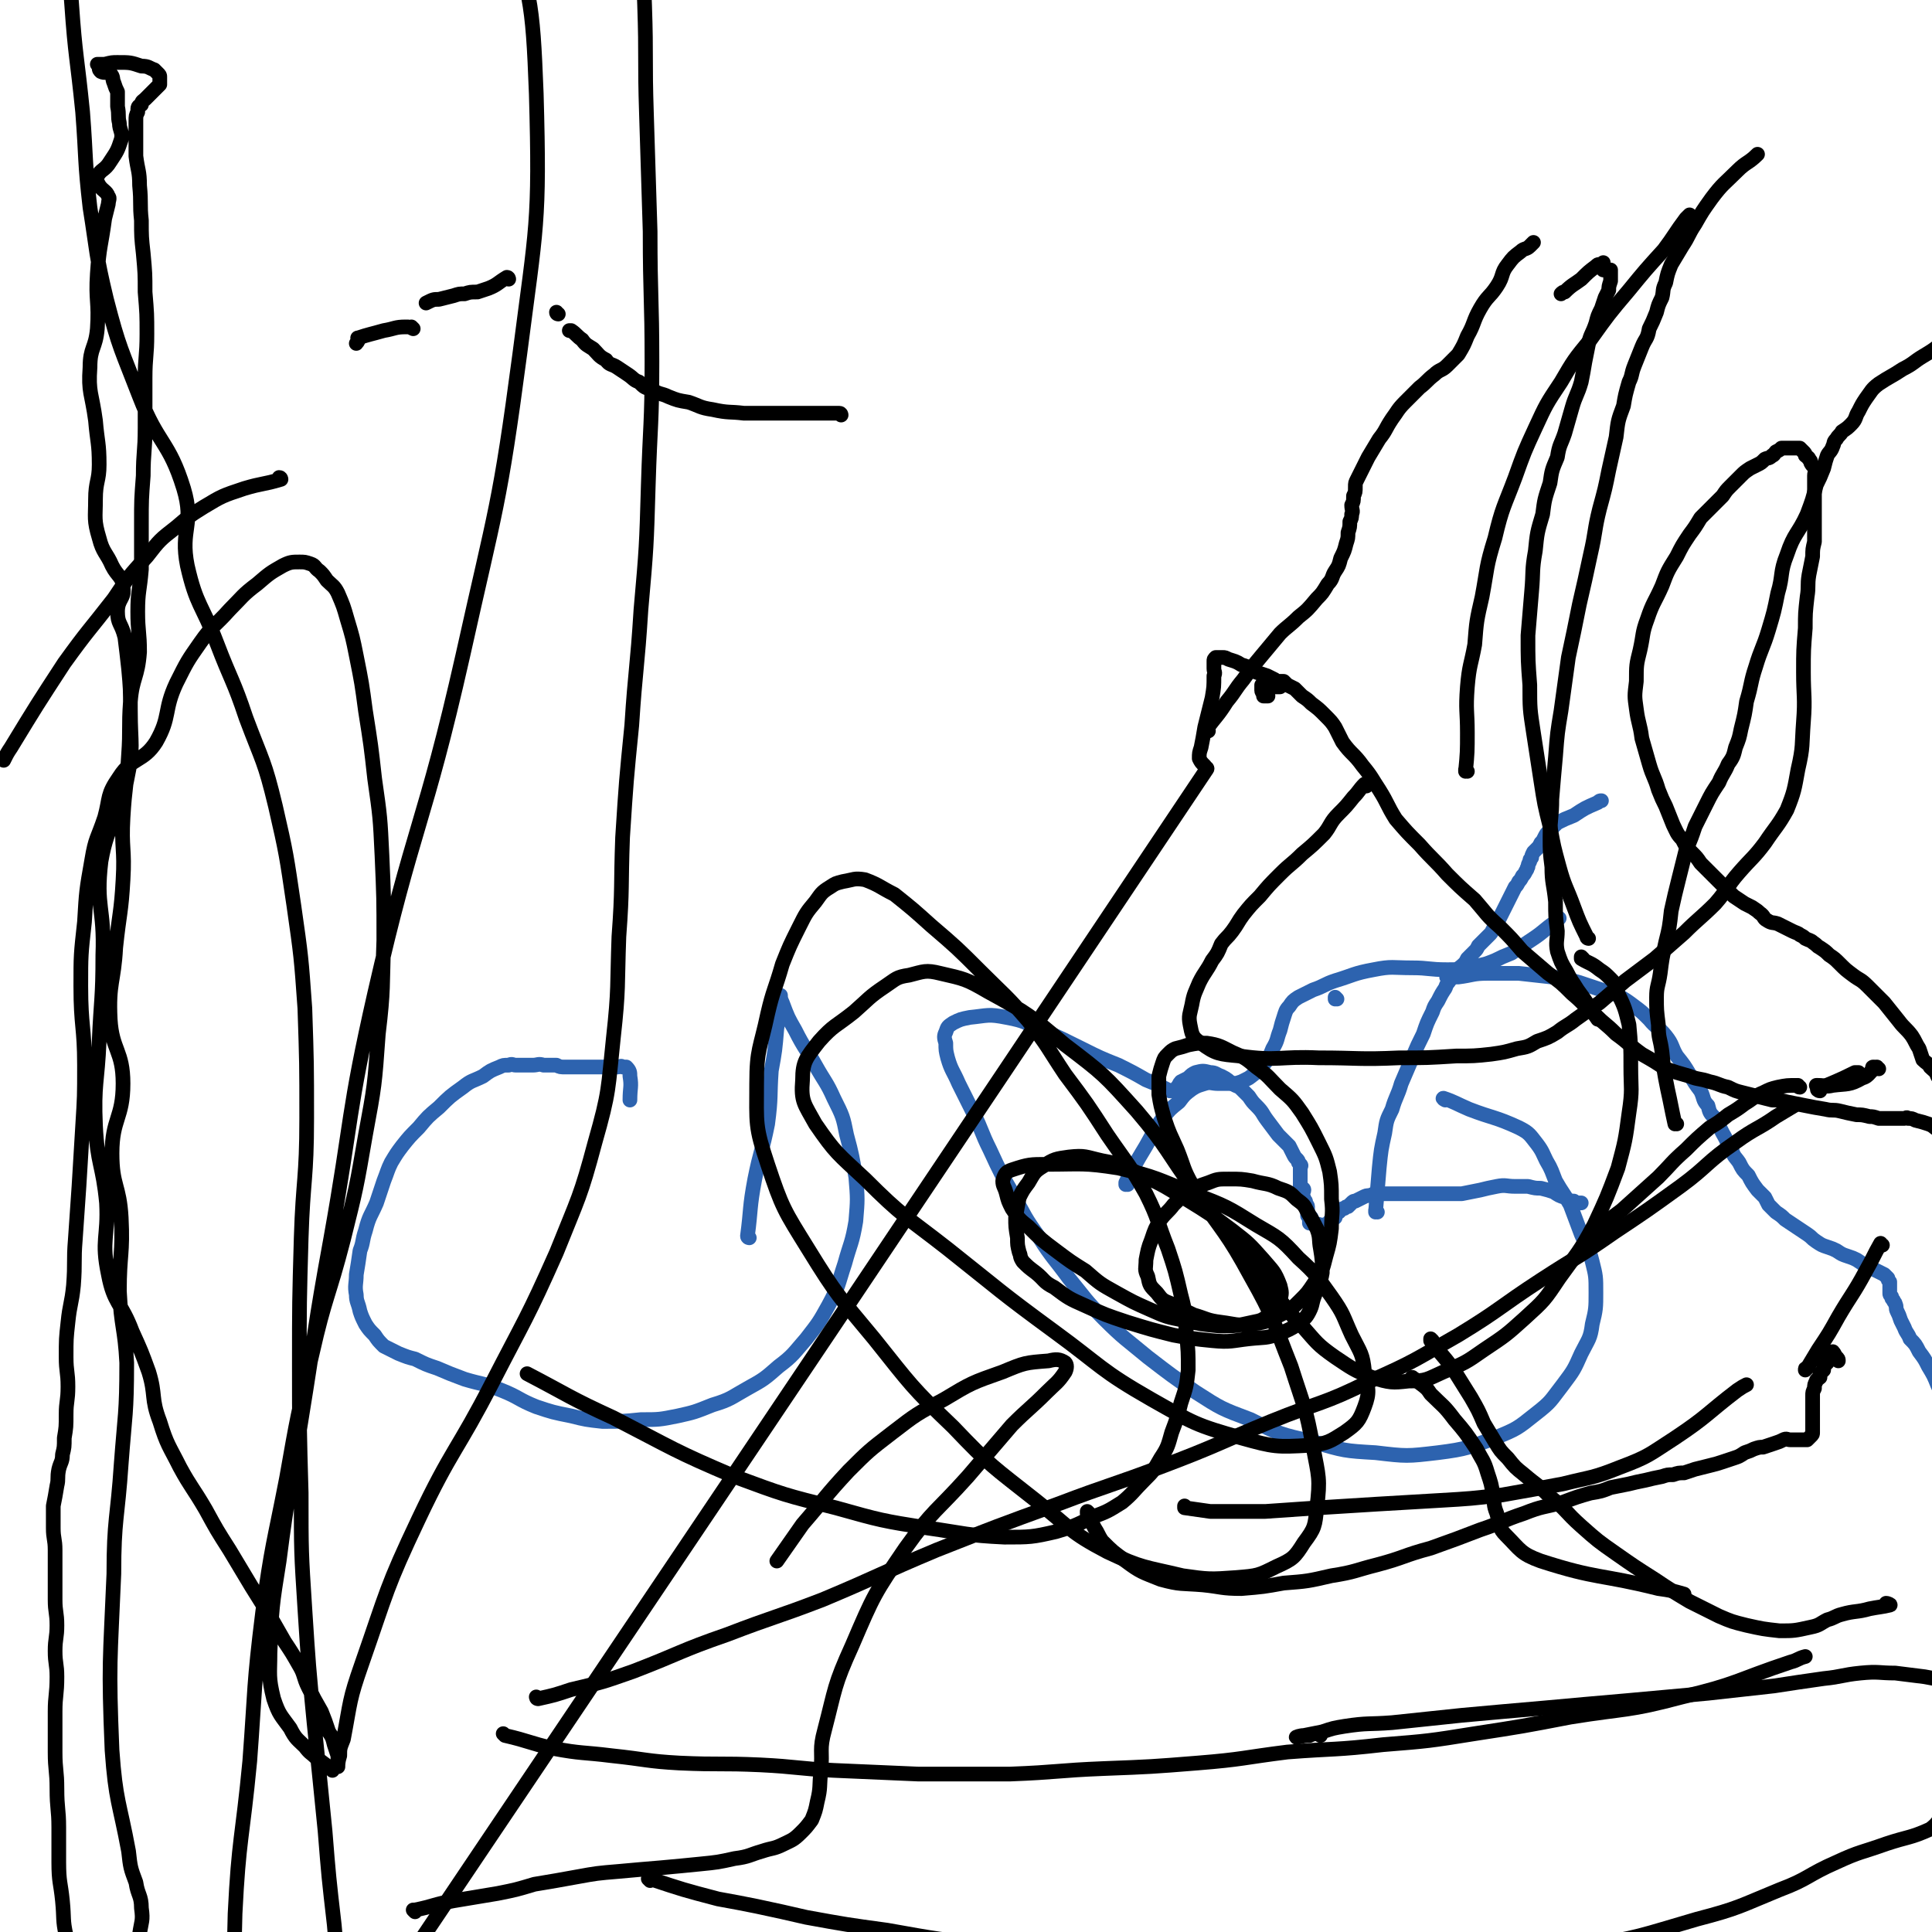
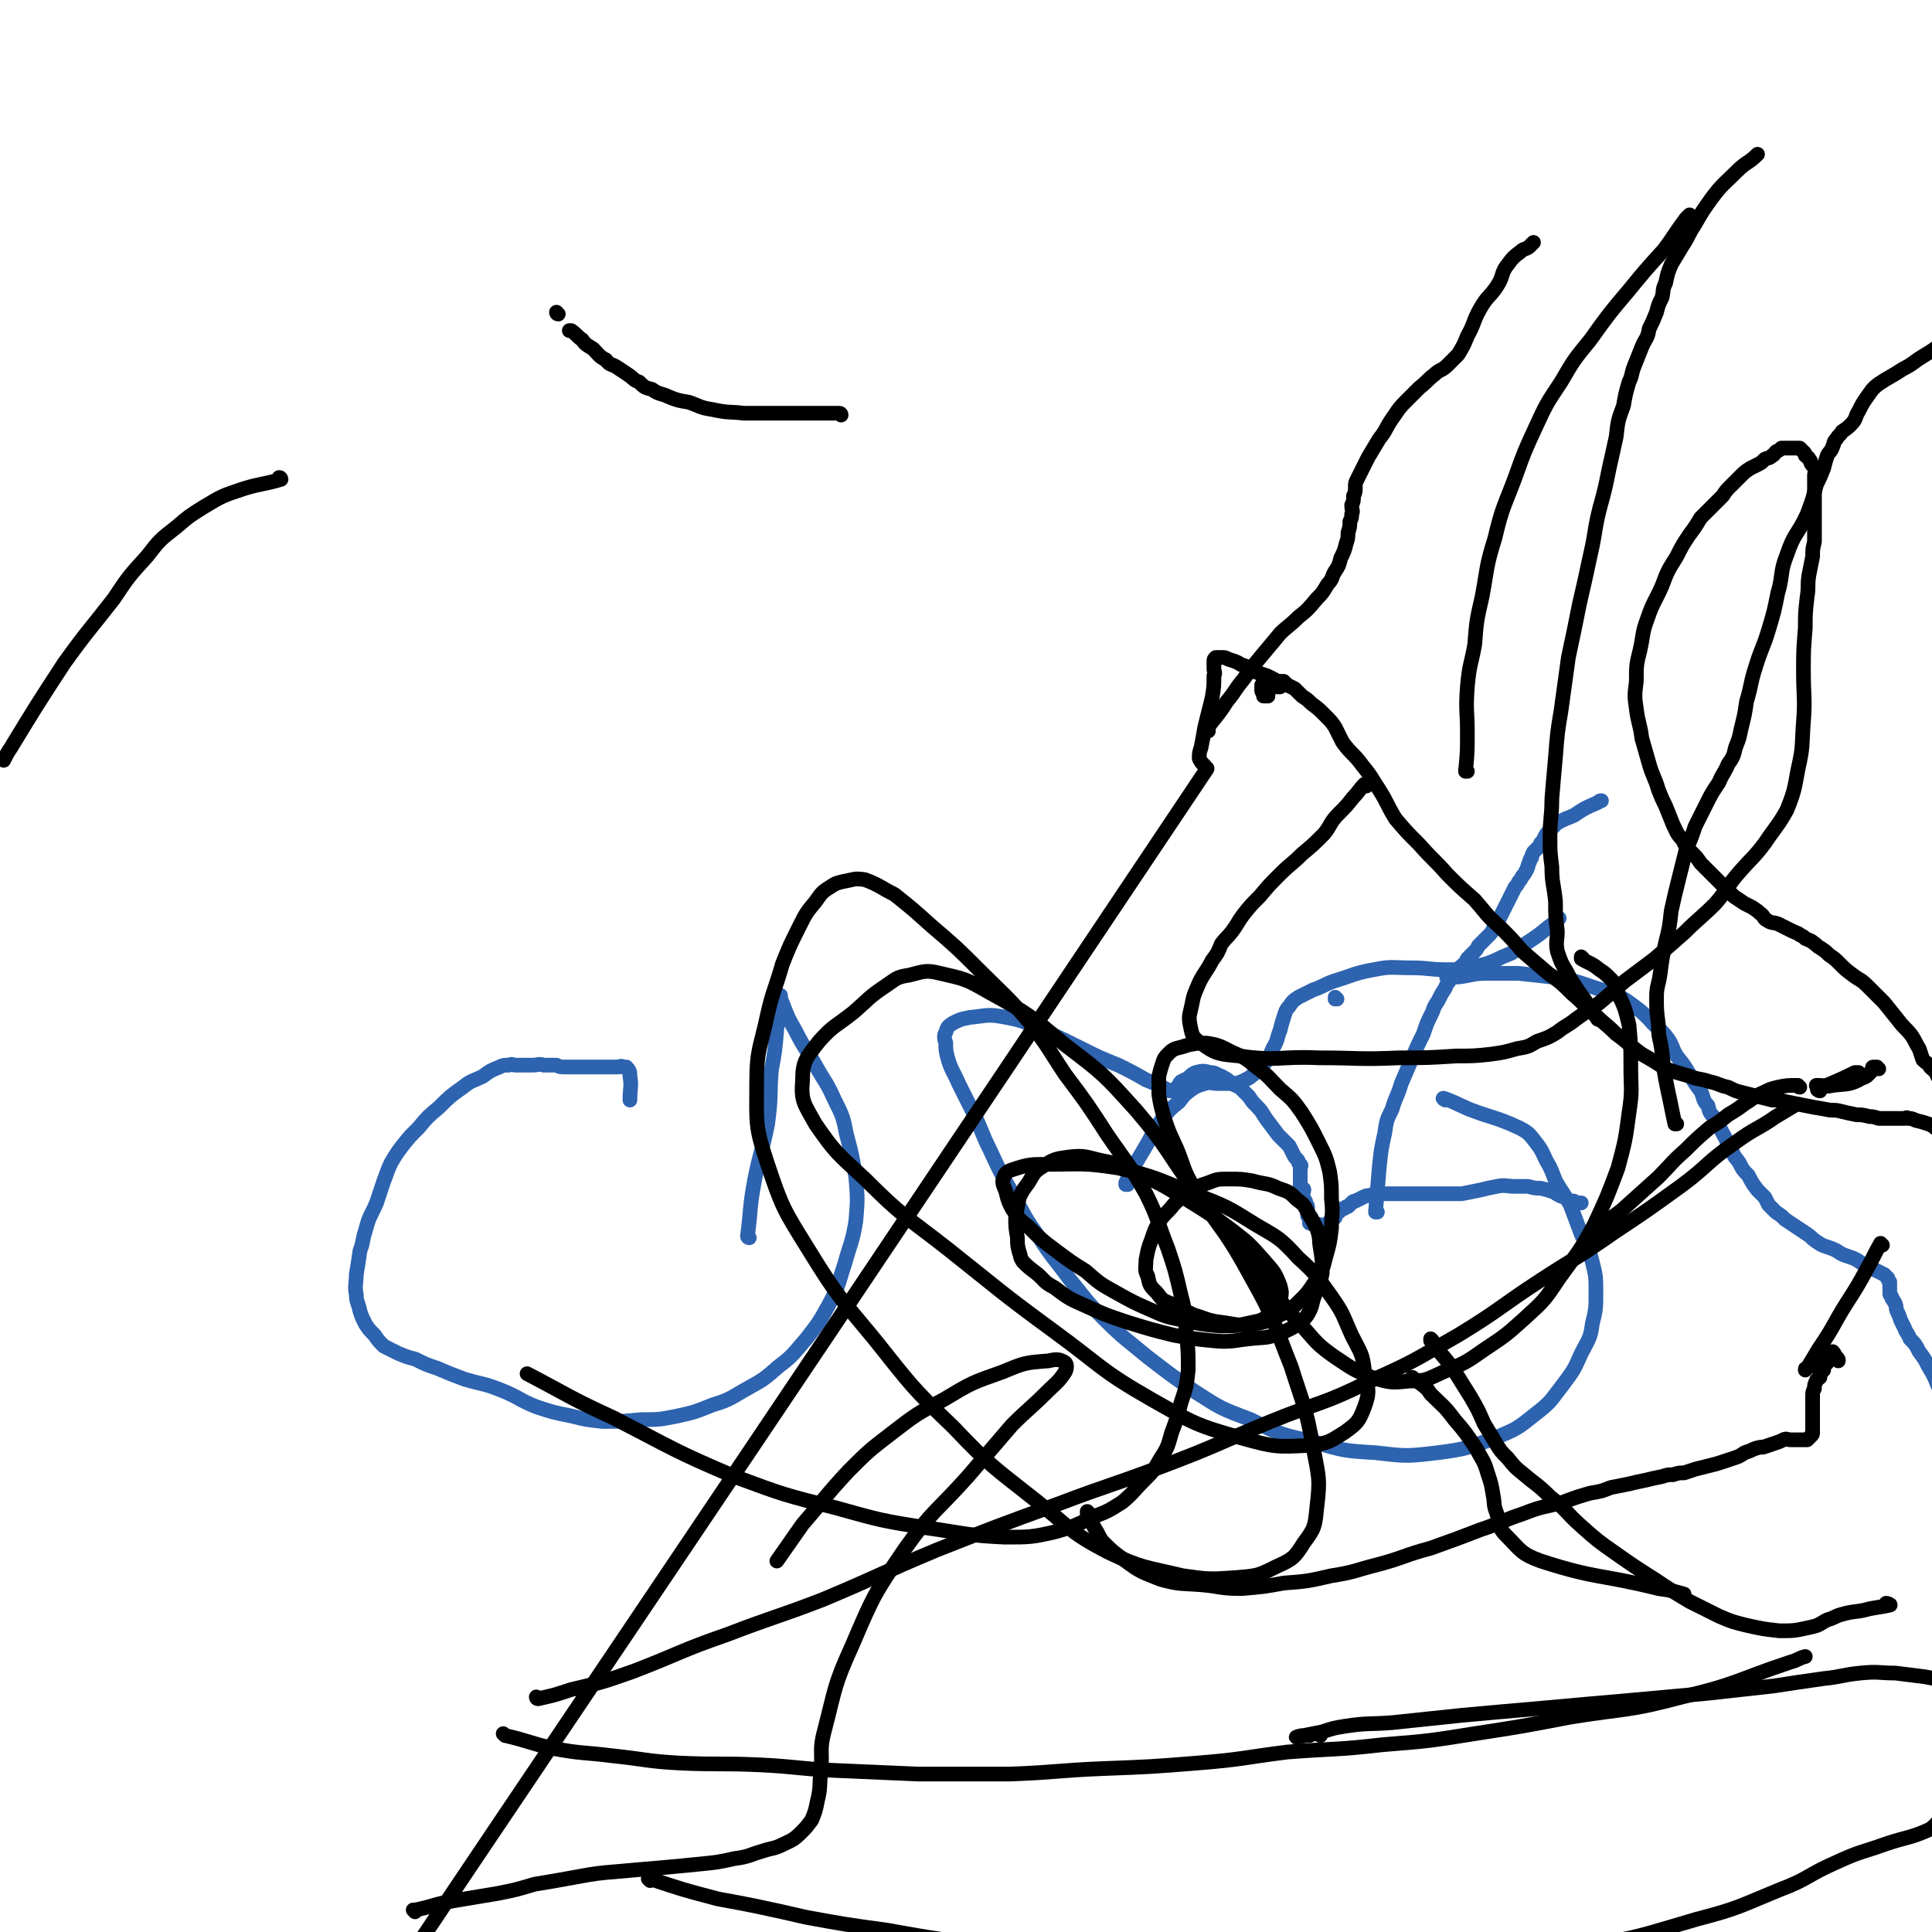
<svg xmlns="http://www.w3.org/2000/svg" viewBox="0 0 1052 1052" version="1.1">
  <g fill="none" stroke="#2D63AF" stroke-width="8" stroke-linecap="round" stroke-linejoin="round">
    <path d="M787,599c0,0 -2,-1 -1,-1 6,2 7,3 14,6 13,5 14,4 27,10 6,3 6,4 10,9 3,4 3,5 5,9 3,5 3,6 5,11 4,7 4,6 8,13 3,8 3,8 6,16 3,7 4,7 6,15 2,8 2,8 2,17 0,8 0,9 -2,17 -1,8 -2,8 -6,16 -4,9 -4,9 -10,17 -7,9 -6,9 -15,16 -10,8 -10,8 -22,13 -14,5 -15,6 -31,8 -17,2 -17,2 -34,0 -17,-1 -17,-1 -34,-6 -18,-4 -18,-4 -34,-12 -16,-6 -16,-6 -30,-15 -13,-9 -13,-9 -26,-19 -12,-10 -13,-10 -24,-21 -10,-10 -10,-11 -19,-22 -8,-11 -9,-11 -16,-22 -8,-11 -8,-12 -14,-23 -7,-12 -7,-12 -13,-25 -5,-10 -4,-10 -9,-20 -4,-8 -4,-8 -8,-16 -3,-7 -4,-7 -6,-14 -1,-4 -1,-4 -1,-8 -1,-3 -1,-4 0,-6 1,-3 1,-3 4,-5 4,-2 4,-2 9,-3 10,-1 10,-2 20,0 11,2 10,3 20,7 11,5 11,5 21,10 10,5 10,5 20,9 8,4 8,4 15,8 5,2 5,2 9,4 2,1 2,1 4,2 1,0 1,0 2,0 1,-1 1,-1 2,-2 1,-1 1,-2 2,-3 2,-1 2,-1 4,-2 2,-2 2,-2 4,-3 4,-1 4,-1 8,0 3,0 3,1 6,2 4,2 3,2 6,4 3,2 3,1 5,3 2,2 2,2 4,4 2,3 2,3 4,5 4,4 3,4 6,8 3,4 3,4 6,8 3,3 3,3 6,6 1,2 1,2 2,4 1,2 1,2 2,3 1,1 1,1 1,2 1,1 1,1 1,1 1,1 0,1 0,1 0,1 0,1 0,2 0,1 0,1 0,1 0,1 0,1 0,1 0,1 0,1 0,2 0,1 0,1 0,2 0,1 0,1 0,2 0,1 0,1 0,1 1,1 2,1 2,2 0,1 -1,1 -1,1 0,1 0,1 0,2 1,1 1,1 1,2 1,1 1,1 1,2 0,1 1,1 1,2 0,1 0,1 0,2 0,1 0,1 0,1 0,1 0,1 0,2 1,1 1,0 2,1 0,0 -1,0 -1,1 0,0 0,0 0,1 0,0 0,0 0,1 1,0 1,-1 1,0 1,0 1,1 2,1 0,0 0,0 0,0 2,-1 2,0 3,0 0,0 0,0 0,0 0,0 0,0 1,0 0,0 0,0 1,0 1,0 1,0 2,0 1,-1 0,-1 1,-2 1,-1 1,-1 1,-1 1,-1 1,-1 2,-1 0,-1 0,-1 0,-2 1,-1 1,-1 2,-1 1,-1 1,-1 1,-1 1,-1 1,-1 2,-1 1,-1 1,-1 2,-1 1,-1 1,-1 2,-2 1,-1 1,-1 2,-1 2,-1 2,-1 4,-2 2,-1 2,-1 4,-1 2,-1 2,-1 5,-1 3,0 3,0 5,0 3,0 3,0 5,0 2,0 2,0 5,0 1,0 1,0 2,0 1,0 1,0 2,0 1,0 1,0 2,0 1,0 1,0 2,0 1,0 1,0 2,0 1,0 1,0 2,0 1,0 1,0 2,0 1,0 1,0 2,0 2,0 2,0 4,0 2,0 2,0 4,0 3,0 3,0 6,0 5,-1 5,-1 10,-2 4,-1 4,-1 9,-2 5,-1 5,0 10,0 3,0 3,0 7,0 4,1 4,1 7,1 4,1 4,1 7,2 3,2 3,2 6,3 2,1 2,2 5,2 1,1 1,1 2,1 1,0 1,0 2,0 0,0 0,0 0,0 " />
    <path d="M614,645c0,0 -1,-1 -1,-1 0,0 0,0 0,1 0,0 0,0 0,0 1,0 0,0 0,-1 5,-10 5,-10 11,-20 4,-7 4,-8 9,-15 4,-5 4,-5 9,-9 3,-4 3,-4 7,-7 3,-2 4,-2 7,-3 3,-1 4,0 7,0 4,0 4,0 7,0 3,0 3,0 6,-1 2,-1 2,-1 4,-2 4,-3 4,-3 7,-6 4,-5 4,-5 6,-10 3,-5 2,-5 4,-10 1,-4 1,-4 2,-7 1,-3 1,-4 3,-6 2,-3 2,-3 5,-5 4,-2 4,-2 8,-4 6,-2 6,-3 12,-5 10,-3 10,-4 21,-6 10,-2 10,-1 21,-1 9,0 9,1 19,1 8,0 8,0 16,-2 5,-1 5,-1 10,-3 4,-2 4,-2 9,-4 6,-4 6,-4 12,-8 6,-4 6,-5 12,-9 1,-1 1,-1 2,-2 " />
    <path d="M750,660c0,0 -1,-1 -1,-1 0,0 0,1 0,1 1,-12 1,-12 2,-24 1,-10 1,-10 3,-19 1,-7 1,-7 4,-13 2,-7 3,-7 5,-14 3,-7 3,-7 6,-14 3,-7 3,-7 6,-13 2,-6 2,-6 5,-12 1,-3 1,-3 3,-6 2,-4 2,-4 4,-7 1,-3 1,-2 3,-5 1,-2 1,-2 3,-4 1,-2 2,-2 4,-4 1,-1 1,-1 2,-3 1,-1 1,-1 2,-2 1,-1 1,-1 2,-2 1,-1 1,-1 2,-3 1,-1 1,-1 2,-2 1,-1 1,-1 2,-2 1,-1 1,-1 2,-2 1,-1 1,-1 2,-3 1,-1 1,-1 2,-3 1,-2 1,-2 2,-4 1,-2 1,-2 2,-4 1,-2 1,-2 2,-4 1,-2 1,-2 2,-4 1,-2 1,-2 2,-4 1,-1 1,-1 2,-3 1,-1 1,-1 2,-3 1,-1 1,-1 2,-3 1,-1 0,-1 1,-2 0,-1 0,-1 1,-3 0,-1 0,-1 1,-2 0,-1 0,-1 1,-3 1,-1 1,-1 2,-2 1,-1 1,-1 2,-3 1,-1 1,-1 2,-3 1,-2 1,-2 3,-4 2,-2 2,-2 4,-4 4,-2 4,-2 9,-4 6,-4 6,-4 13,-7 1,-1 1,-1 2,-1 " />
    <path d="M728,544c0,0 -1,-1 -1,-1 0,0 0,0 0,1 0,0 0,0 0,0 1,0 0,-1 0,-1 0,0 0,0 0,1 " />
    <path d="M789,533c0,0 -2,-1 -1,-1 2,0 3,0 6,0 8,-1 8,-2 16,-2 8,0 8,0 17,0 9,1 9,1 18,2 8,1 8,1 15,3 6,2 6,2 12,4 4,2 5,1 9,3 5,3 5,3 9,6 4,3 4,3 8,7 4,5 5,4 9,9 4,5 3,6 6,11 4,5 4,5 7,10 3,5 3,5 6,9 2,4 1,5 4,8 1,4 1,4 4,7 2,4 2,4 4,8 3,5 2,5 5,9 1,4 2,4 4,7 2,4 2,4 5,7 2,4 2,4 5,8 2,2 2,2 4,4 1,2 1,2 2,4 2,2 2,2 4,4 3,2 3,2 5,4 3,2 3,2 6,4 3,2 3,2 6,4 3,2 2,2 5,4 3,2 3,2 6,3 3,1 3,1 5,2 3,2 3,2 6,3 3,1 3,1 5,2 3,2 3,2 6,4 3,1 3,1 5,2 2,1 2,1 4,2 1,1 1,1 2,2 0,1 0,1 1,2 0,1 0,1 0,2 0,1 0,1 0,2 0,1 0,1 0,2 0,1 0,1 1,2 0,1 0,1 1,2 0,1 1,1 1,2 1,2 0,2 1,4 1,2 1,2 2,5 1,2 1,2 2,4 1,3 2,3 3,6 3,3 3,3 5,7 3,4 3,4 5,8 3,5 3,5 5,10 2,4 2,5 3,9 1,5 0,5 0,9 0,3 0,3 0,6 " />
    <path d="M408,674c0,0 -1,0 -1,-1 2,-15 1,-15 4,-31 3,-15 4,-15 7,-30 2,-15 1,-15 2,-29 2,-11 2,-11 3,-23 1,-6 1,-6 2,-13 0,-2 0,-2 0,-4 0,0 -1,-1 0,-1 0,1 0,2 1,4 3,8 3,8 7,15 5,10 6,10 11,19 5,9 6,9 10,18 5,10 5,10 7,20 3,11 3,12 5,23 1,12 1,12 0,24 -2,12 -3,12 -6,23 -4,12 -3,12 -9,23 -5,9 -5,9 -12,18 -7,8 -7,9 -15,15 -8,7 -8,7 -17,12 -9,5 -9,6 -19,9 -10,4 -10,4 -19,6 -10,2 -10,2 -20,2 -10,1 -10,1 -21,1 -9,-1 -9,-1 -17,-3 -10,-2 -10,-2 -19,-5 -10,-4 -9,-5 -19,-9 -10,-4 -10,-3 -20,-6 -8,-3 -8,-3 -15,-6 -6,-2 -6,-2 -12,-5 -4,-1 -4,-1 -9,-3 -4,-2 -4,-2 -8,-4 -3,-3 -3,-3 -5,-6 -3,-3 -3,-3 -5,-6 -2,-4 -2,-4 -3,-7 -1,-5 -2,-5 -2,-9 -1,-5 0,-6 0,-11 1,-6 1,-6 2,-13 2,-5 1,-5 3,-11 2,-8 3,-8 6,-15 2,-6 2,-6 4,-12 2,-5 2,-6 4,-10 3,-5 3,-5 6,-9 4,-5 4,-5 9,-10 5,-6 5,-6 11,-11 6,-6 6,-6 13,-11 5,-4 5,-3 11,-6 4,-3 4,-3 9,-5 2,-1 2,-1 5,-1 2,-1 2,0 4,0 2,0 2,0 4,0 2,0 2,0 5,0 3,0 3,-1 6,0 4,0 4,0 7,0 2,1 2,1 5,1 3,0 3,0 6,0 4,0 4,0 8,0 4,0 4,0 7,0 4,0 4,0 7,0 2,0 2,-1 3,0 1,0 2,0 2,0 2,2 2,3 2,5 1,6 0,6 0,13 " />
  </g>
  <g fill="none" stroke="#000000" stroke-width="8" stroke-linecap="round" stroke-linejoin="round">
    <path d="M862,522c0,0 -1,-1 -1,-1 0,0 0,0 0,1 5,3 5,2 10,6 3,2 3,2 6,5 3,3 3,4 4,8 4,8 4,9 6,17 1,11 1,12 1,23 0,12 1,12 -1,25 -2,15 -2,15 -6,30 -6,16 -6,16 -13,31 -8,15 -9,15 -19,29 -8,12 -8,12 -19,22 -10,9 -10,9 -22,17 -10,7 -10,7 -22,12 -9,4 -9,5 -19,5 -9,1 -10,1 -20,-2 -10,-4 -11,-5 -20,-11 -10,-7 -10,-8 -18,-17 -9,-9 -8,-10 -17,-20 -8,-10 -8,-10 -16,-20 -7,-9 -8,-9 -14,-18 -7,-9 -8,-9 -13,-19 -5,-9 -4,-9 -8,-19 -4,-9 -4,-8 -7,-17 -2,-7 -2,-7 -3,-13 0,-5 0,-5 0,-10 1,-4 1,-4 2,-7 1,-3 1,-3 3,-5 2,-2 2,-2 4,-3 4,-1 4,-1 7,-2 5,-1 5,-1 10,-1 7,1 8,2 14,5 7,3 7,3 13,8 7,5 7,6 13,12 7,6 7,6 12,13 5,8 5,8 9,16 4,8 4,8 6,16 1,7 1,7 1,15 1,8 0,8 0,16 -1,8 -1,8 -3,15 -2,8 -2,8 -6,14 -4,6 -4,6 -8,10 -5,5 -5,5 -11,8 -8,4 -8,4 -16,5 -8,1 -8,0 -16,-1 -8,-1 -8,-2 -15,-4 -6,-3 -7,-3 -12,-6 -5,-2 -5,-2 -8,-6 -4,-4 -4,-4 -5,-9 -2,-4 -1,-4 -1,-9 1,-5 1,-6 3,-11 2,-6 2,-6 5,-11 3,-4 4,-4 7,-8 4,-4 4,-4 8,-6 5,-4 5,-4 11,-6 5,-2 5,-2 11,-2 7,0 7,0 13,1 7,2 8,1 14,4 6,2 6,2 10,6 4,3 4,3 6,7 3,5 3,5 5,9 2,5 1,6 2,11 1,6 1,7 1,13 -1,6 -2,6 -4,12 -2,5 -1,5 -3,9 -2,4 -3,4 -6,7 -5,3 -5,3 -10,5 -8,3 -8,2 -17,3 -9,1 -10,2 -20,1 -10,-1 -10,-1 -21,-3 -12,-3 -12,-3 -25,-7 -12,-4 -12,-4 -23,-9 -9,-4 -9,-4 -17,-10 -6,-3 -5,-4 -10,-8 -4,-3 -4,-3 -7,-6 -2,-3 -1,-3 -2,-5 -1,-4 -1,-4 -1,-8 -1,-6 -1,-6 -1,-11 1,-6 1,-6 2,-11 2,-4 2,-4 5,-8 3,-5 3,-6 8,-9 6,-4 7,-4 14,-5 9,-1 9,0 18,2 11,2 12,3 22,8 13,6 12,6 24,13 13,8 13,8 25,17 9,7 9,7 17,16 5,6 6,6 9,14 1,4 1,4 0,8 -2,4 -2,5 -6,8 -4,3 -4,3 -9,4 -9,2 -9,2 -18,2 -10,-1 -10,-1 -19,-3 -10,-2 -10,-2 -19,-6 -9,-4 -9,-4 -18,-9 -9,-5 -9,-5 -17,-12 -8,-5 -8,-5 -16,-11 -8,-6 -8,-6 -15,-13 -5,-4 -5,-4 -9,-10 -2,-4 -2,-4 -3,-8 -1,-4 -2,-4 -2,-7 1,-4 2,-5 5,-6 9,-3 10,-3 19,-3 19,0 20,-1 39,2 21,5 21,6 41,14 18,7 18,7 34,17 12,7 13,7 23,18 10,9 10,10 18,21 7,10 6,10 11,21 5,10 6,10 7,20 2,9 3,11 0,19 -3,8 -4,9 -11,14 -8,5 -9,6 -19,7 -18,1 -19,1 -37,-4 -25,-7 -26,-8 -49,-21 -28,-16 -27,-18 -53,-37 -30,-22 -29,-22 -58,-45 -23,-18 -24,-17 -45,-38 -15,-14 -16,-14 -27,-30 -6,-11 -8,-12 -7,-24 0,-10 2,-12 9,-21 8,-9 9,-8 19,-16 8,-7 8,-8 17,-14 6,-4 6,-5 13,-6 8,-2 9,-3 17,-1 13,3 14,3 26,10 22,12 23,13 42,29 21,16 21,16 39,36 17,20 16,22 32,44 15,22 17,22 30,46 13,23 12,24 22,49 7,22 8,22 12,44 3,16 4,17 2,33 -1,10 -1,11 -7,19 -5,8 -6,9 -15,13 -10,5 -10,5 -22,6 -14,1 -15,1 -29,-1 -21,-5 -22,-4 -41,-13 -21,-11 -20,-13 -39,-28 -24,-19 -24,-18 -45,-40 -23,-22 -23,-23 -43,-48 -19,-23 -20,-23 -36,-49 -13,-21 -14,-22 -22,-46 -7,-21 -6,-22 -6,-44 0,-19 2,-19 6,-38 3,-13 4,-13 8,-27 4,-10 4,-10 9,-20 4,-8 4,-8 9,-14 3,-4 3,-5 8,-8 3,-2 3,-2 7,-3 6,-1 6,-2 12,-1 8,3 8,4 16,8 10,8 10,8 20,17 14,12 14,12 27,25 13,13 14,13 26,27 11,14 10,14 20,29 12,16 12,16 23,33 11,16 12,16 21,32 7,14 6,15 12,30 4,12 4,12 7,25 3,11 2,11 3,21 1,10 1,10 1,20 -1,9 -1,9 -4,18 -2,8 -2,8 -5,16 -2,7 -2,8 -6,14 -4,7 -4,7 -9,12 -6,6 -6,7 -12,12 -8,5 -8,5 -16,8 -10,5 -10,5 -20,8 -13,3 -14,3 -28,3 -21,-1 -21,-2 -42,-5 -25,-4 -25,-4 -50,-11 -28,-7 -28,-7 -55,-17 -33,-14 -33,-15 -66,-32 -24,-11 -24,-12 -47,-24 " />
    <path d="M458,226c0,0 0,-1 -1,-1 -7,0 -7,0 -13,0 -10,0 -10,0 -19,0 -10,0 -10,0 -20,0 -8,-1 -8,0 -17,-2 -7,-1 -7,-2 -13,-4 -6,-1 -6,-1 -11,-3 -4,-2 -5,-1 -9,-4 -4,-1 -4,-1 -7,-4 -3,-1 -3,-2 -6,-4 -3,-2 -3,-2 -6,-4 -3,-2 -4,-1 -6,-4 -4,-2 -4,-3 -7,-6 -3,-2 -4,-2 -6,-5 -3,-2 -3,-3 -6,-5 0,0 0,0 -1,0 " />
    <path d="M304,171c0,0 -1,0 -1,-1 0,0 0,1 1,1 0,0 0,0 0,0 0,0 -1,0 -1,-1 " />
-     <path d="M277,152c0,0 -1,0 -1,-1 0,0 0,1 1,1 0,0 0,0 0,0 0,0 0,-1 -1,-1 -5,3 -5,4 -10,6 -3,1 -3,1 -6,2 -4,0 -4,0 -7,1 -3,0 -3,0 -6,1 -4,1 -4,1 -8,2 -3,0 -3,0 -7,2 0,0 0,0 0,0 " />
-     <path d="M225,179c0,0 -1,-1 -1,-1 0,0 1,1 1,1 0,0 0,0 0,0 -2,-1 -2,-1 -4,-1 -6,0 -6,1 -12,2 -7,2 -8,2 -14,4 -1,0 1,0 1,0 -1,1 -1,2 -2,3 " />
    <path d="M153,261c0,0 0,-1 -1,-1 0,0 1,1 1,1 -10,3 -10,2 -20,5 -12,4 -12,4 -22,10 -8,5 -8,5 -15,11 -9,7 -9,7 -16,16 -10,11 -10,11 -18,23 -14,18 -14,17 -27,35 -15,23 -15,23 -29,46 -2,3 -2,3 -4,7 " />
    <path d="M770,751c0,0 -2,-1 -1,-1 1,1 2,1 4,3 4,3 4,3 6,6 7,7 7,6 13,14 6,7 6,7 12,16 3,6 4,6 6,13 2,6 2,6 3,12 1,5 0,5 2,10 2,7 1,8 5,12 8,8 8,10 19,14 31,10 32,7 64,15 7,1 7,1 14,3 " />
    <path d="M780,730c0,0 -1,-1 -1,-1 0,0 0,0 0,1 6,8 6,7 12,15 5,8 5,8 10,16 4,7 4,7 7,14 3,5 3,5 6,10 3,5 3,5 7,9 4,5 4,5 9,9 7,6 7,5 14,12 9,7 8,8 17,16 9,8 9,8 19,15 10,7 10,7 21,14 9,6 9,6 19,12 8,4 8,4 16,8 7,3 7,3 15,5 9,2 9,2 18,3 8,0 8,0 17,-2 5,-1 5,-2 9,-4 4,-1 4,-2 8,-3 7,-2 8,-1 15,-3 5,-1 7,-1 11,-2 1,0 -1,-1 -2,-1 0,0 0,0 0,0 " />
    <path d="M913,612c-1,0 -1,-1 -1,-1 0,0 0,1 0,1 -2,-9 -2,-10 -4,-19 -2,-10 -2,-10 -3,-20 -1,-8 -2,-7 -2,-15 -1,-8 -1,-8 -1,-15 0,-6 1,-6 2,-13 1,-8 1,-8 3,-17 2,-8 2,-8 3,-17 2,-9 2,-9 4,-17 2,-8 2,-8 4,-16 3,-7 3,-7 5,-13 3,-6 3,-6 6,-12 3,-6 3,-6 7,-12 2,-5 3,-5 5,-10 3,-4 3,-5 4,-9 2,-5 2,-5 3,-10 2,-8 2,-8 3,-15 3,-10 2,-10 5,-19 3,-10 4,-10 7,-20 3,-10 3,-10 5,-20 3,-10 1,-11 5,-21 4,-12 6,-11 11,-22 3,-8 3,-8 5,-16 2,-4 2,-4 4,-9 1,-4 1,-4 2,-7 1,-2 2,-2 3,-5 1,-2 0,-2 2,-4 1,-2 2,-2 3,-4 3,-2 3,-2 5,-4 3,-3 2,-4 4,-7 2,-4 2,-4 4,-7 3,-4 3,-5 7,-8 6,-4 7,-4 13,-8 6,-3 6,-4 11,-7 5,-3 5,-3 9,-6 2,-1 2,-2 2,-4 0,-1 0,-1 0,-3 0,0 0,-1 0,-1 " />
    <path d="M871,555c0,0 -1,-1 -1,-1 0,0 0,1 0,1 -5,-7 -5,-8 -11,-16 -3,-5 -3,-4 -6,-10 -3,-5 -3,-5 -5,-11 -1,-5 0,-6 0,-11 -1,-8 -1,-8 -1,-16 -1,-10 -2,-10 -2,-19 -1,-8 -1,-8 -1,-16 0,-11 1,-11 1,-21 1,-12 1,-12 2,-23 1,-13 1,-13 3,-25 2,-14 2,-15 4,-29 3,-14 3,-14 6,-29 3,-13 3,-13 6,-27 3,-13 2,-13 5,-25 3,-11 3,-11 5,-21 2,-9 2,-9 4,-18 1,-9 1,-9 4,-17 1,-6 1,-6 3,-13 2,-4 1,-4 3,-9 2,-5 2,-5 4,-10 2,-5 3,-4 4,-10 2,-4 2,-4 4,-9 1,-4 1,-4 3,-8 1,-4 0,-4 2,-8 1,-5 1,-5 3,-10 3,-5 3,-5 6,-10 4,-6 3,-6 7,-12 4,-7 4,-7 9,-14 6,-8 7,-8 14,-15 5,-5 6,-4 11,-9 " />
    <path d="M799,420c0,0 -1,-1 -1,-1 0,0 0,0 0,1 0,0 0,0 0,0 1,0 0,-1 0,-1 0,0 0,1 0,1 1,-10 1,-11 1,-21 0,-12 -1,-12 0,-25 1,-12 2,-12 4,-23 1,-13 1,-13 4,-26 3,-16 2,-16 7,-32 4,-17 5,-17 11,-33 5,-14 5,-14 11,-27 6,-13 6,-13 14,-25 7,-12 7,-12 16,-23 10,-14 10,-14 21,-27 9,-11 9,-11 19,-22 6,-8 6,-9 12,-17 1,-1 1,-1 2,-2 " />
-     <path d="M865,511c0,0 -1,0 -1,-1 -4,-8 -4,-8 -7,-16 -4,-11 -5,-11 -8,-22 -3,-11 -3,-11 -5,-22 -3,-12 -3,-12 -5,-25 -2,-13 -2,-13 -4,-26 -2,-13 -2,-13 -2,-26 -1,-13 -1,-13 -1,-27 1,-12 1,-12 2,-24 1,-11 0,-11 2,-22 1,-10 1,-10 4,-20 1,-8 1,-8 4,-17 1,-7 1,-7 4,-14 1,-7 2,-7 4,-13 2,-7 2,-7 4,-14 2,-7 3,-7 5,-14 1,-5 1,-5 2,-11 1,-5 1,-5 2,-10 1,-5 2,-5 4,-11 1,-4 1,-4 3,-8 1,-3 1,-3 2,-6 1,-2 1,-2 2,-4 0,-2 0,-2 1,-5 0,-1 0,-1 0,-2 0,-1 0,-1 0,-2 0,-1 0,-1 0,-2 0,0 0,0 0,0 0,1 0,1 -1,1 0,0 0,-1 -1,-1 0,0 0,0 -1,0 -1,0 -1,0 -1,0 0,0 0,-1 0,-1 0,-1 0,-1 0,-2 0,0 0,-1 0,-1 0,0 0,1 -1,1 0,0 0,0 -1,0 -1,0 -1,0 -2,1 -4,3 -4,3 -8,7 -4,3 -5,3 -9,7 -1,0 -1,0 -2,1 0,0 0,0 0,0 " />
    <path d="M658,398c0,0 -1,0 -1,-1 5,-7 6,-7 11,-15 5,-6 4,-6 9,-12 5,-7 5,-7 10,-13 5,-6 5,-6 10,-12 4,-4 5,-4 10,-9 5,-4 5,-4 10,-10 3,-3 3,-3 6,-8 3,-3 2,-4 4,-7 2,-3 2,-3 3,-7 2,-4 2,-4 3,-8 1,-3 1,-3 1,-6 1,-3 1,-3 1,-6 1,-2 1,-2 1,-4 1,-2 0,-2 0,-5 1,-2 1,-2 1,-5 1,-2 1,-2 1,-5 0,-2 0,-2 1,-4 1,-2 1,-2 2,-4 2,-4 2,-4 4,-8 3,-5 3,-5 6,-10 4,-5 3,-5 7,-11 3,-4 3,-5 7,-9 4,-4 4,-4 8,-8 4,-3 4,-4 8,-7 3,-3 4,-2 7,-5 3,-3 3,-3 6,-6 3,-5 3,-5 5,-10 4,-7 3,-8 7,-15 4,-7 5,-6 9,-12 4,-6 2,-7 6,-12 3,-4 3,-4 7,-7 2,-2 3,-1 5,-3 1,-1 1,-1 2,-2 0,0 0,0 0,0 " />
    <path d="M744,428c0,0 -1,-1 -1,-1 -3,3 -3,4 -6,7 -4,5 -4,5 -8,9 -5,5 -4,6 -8,11 -6,6 -6,6 -12,11 -6,6 -6,5 -12,11 -6,6 -6,6 -11,12 -5,5 -5,5 -9,10 -3,4 -3,5 -6,9 -3,4 -3,3 -6,7 -2,5 -2,5 -5,9 -3,6 -4,6 -7,12 -2,5 -3,6 -4,12 -1,5 -2,6 -1,11 1,5 1,7 6,10 8,6 10,6 21,7 21,3 22,0 43,1 22,0 22,1 44,0 15,0 15,0 31,-1 9,0 10,0 19,-1 7,-1 7,-1 14,-3 6,-1 6,-1 11,-4 6,-2 6,-2 11,-5 5,-4 5,-3 10,-7 7,-5 7,-5 13,-9 7,-6 7,-6 14,-12 8,-6 8,-6 16,-12 8,-7 8,-7 16,-14 8,-8 9,-8 17,-16 7,-8 6,-9 13,-17 7,-8 8,-8 14,-16 6,-9 7,-9 12,-18 4,-10 4,-11 6,-22 3,-13 2,-13 3,-26 1,-13 0,-14 0,-27 0,-12 0,-12 1,-24 0,-8 0,-8 1,-17 1,-6 0,-6 1,-12 1,-5 1,-5 2,-10 0,-4 0,-4 1,-8 0,-4 0,-4 0,-7 0,-3 0,-3 0,-6 0,-2 0,-2 0,-4 0,-2 0,-2 0,-4 0,-2 0,-2 0,-4 0,-1 0,-1 0,-3 0,-2 0,-2 0,-4 0,-2 0,-2 0,-4 0,-2 1,-2 0,-4 0,-1 -1,-1 -2,-3 0,-1 0,-1 -1,-2 0,-1 -1,-1 -2,-2 0,-1 0,-1 -1,-2 -1,-1 -1,-1 -2,-2 0,0 -1,0 -2,0 -1,0 -1,0 -2,0 -1,0 -1,0 -2,0 -1,0 -1,0 -2,0 -1,0 -1,0 -2,0 -1,1 -1,1 -3,2 -1,1 -1,2 -2,2 -2,2 -2,1 -4,2 -2,2 -2,2 -4,3 -2,1 -2,1 -4,2 -3,2 -3,2 -5,4 -3,3 -3,3 -6,6 -2,2 -2,2 -4,5 -3,3 -3,3 -6,6 -3,3 -3,3 -6,6 -3,5 -3,5 -6,9 -4,6 -4,6 -7,12 -5,8 -5,8 -8,16 -4,9 -5,9 -8,18 -3,8 -2,8 -4,17 -2,8 -2,8 -2,17 -1,8 -1,8 0,15 1,8 2,8 3,16 2,7 2,7 4,14 2,7 3,7 5,14 2,5 2,5 4,9 2,5 2,5 4,10 2,4 2,5 5,8 2,4 2,4 5,7 3,3 3,3 5,6 3,3 3,3 6,6 3,3 3,3 6,6 3,3 3,3 6,6 3,2 3,2 6,4 2,1 2,1 4,2 3,2 3,2 4,3 3,2 2,3 4,4 3,2 3,1 6,2 2,1 2,1 4,2 2,1 2,1 4,2 2,1 3,1 4,2 2,1 2,1 3,2 2,1 3,1 4,2 3,2 2,2 4,3 3,2 3,2 5,4 3,2 3,2 6,5 3,3 3,3 7,6 4,3 4,2 8,6 4,4 4,4 9,9 4,5 4,5 8,10 3,4 4,4 7,8 2,3 2,4 4,7 1,3 1,3 2,6 2,2 3,2 4,4 2,2 3,2 4,5 2,3 2,3 3,6 1,2 0,2 0,5 0,1 0,1 0,2 0,1 0,1 0,2 0,1 0,1 0,2 0,1 0,1 0,2 0,1 0,1 0,2 0,2 0,2 0,4 0,3 0,3 0,6 0,2 0,2 0,3 0,1 0,1 0,2 0,1 0,1 0,2 0,0 0,0 0,1 0,1 0,1 0,2 0,0 0,1 0,1 0,-1 0,-1 0,-2 0,-1 0,-1 0,-2 0,-1 0,-1 0,-3 0,-1 0,-2 -1,-3 0,-2 0,-2 -2,-3 -2,-1 -2,-2 -5,-3 -3,-1 -3,-1 -7,-2 -2,-1 -2,-1 -4,-1 -1,-1 -1,0 -2,0 -1,0 -1,0 -2,0 -1,0 -1,0 -2,0 -1,0 -1,0 -2,0 -1,0 -1,0 -1,0 -1,0 -1,0 -1,0 -1,0 -1,0 -2,0 -1,0 -1,0 -2,0 -1,0 -1,0 -2,0 -3,-1 -3,-1 -5,-1 -4,-1 -4,-1 -7,-1 -5,-1 -5,-1 -9,-2 -4,-1 -4,0 -8,-1 -6,-1 -6,-1 -11,-2 -5,-1 -5,-1 -10,-2 -4,-1 -4,-1 -8,-1 -4,-1 -4,-1 -8,-2 -4,-1 -4,-1 -8,-2 -4,-1 -4,-1 -8,-3 -5,-1 -5,-2 -10,-3 -6,-2 -6,-1 -11,-3 -7,-2 -7,-2 -13,-4 -6,-4 -6,-4 -13,-8 -7,-5 -7,-6 -14,-11 -6,-6 -6,-5 -12,-11 -6,-5 -6,-6 -12,-11 -6,-6 -6,-6 -13,-11 -7,-6 -7,-6 -14,-12 -6,-7 -6,-7 -12,-13 -8,-7 -7,-7 -14,-15 -8,-7 -8,-7 -15,-14 -7,-8 -8,-8 -15,-16 -7,-7 -7,-7 -13,-14 -5,-8 -4,-8 -9,-16 -4,-6 -4,-7 -9,-13 -5,-7 -6,-6 -11,-13 -2,-4 -2,-4 -4,-8 -2,-3 -2,-3 -6,-7 -3,-3 -3,-3 -7,-6 -2,-2 -2,-2 -5,-4 -2,-2 -2,-2 -4,-4 -2,-1 -2,-1 -4,-2 -1,-1 -1,-1 -2,-2 -1,0 -1,0 -2,0 -1,0 -1,0 -2,0 -1,0 -1,0 -2,0 -1,1 -2,1 -2,2 -1,1 -1,1 -1,2 0,1 0,1 0,2 0,1 0,1 0,2 0,0 1,0 0,0 0,0 0,0 -1,0 -1,0 -1,0 -1,0 0,0 0,0 0,0 0,-2 -1,-2 -1,-3 0,-1 0,-1 0,-2 0,-1 0,-1 0,-1 0,0 0,0 0,0 1,0 1,0 2,0 1,0 1,0 2,0 1,1 1,1 2,1 1,0 1,0 2,0 1,0 1,0 2,0 0,0 0,0 0,0 0,0 0,0 0,0 0,-1 0,-1 -1,-2 -1,-1 -1,-1 -2,-2 -2,-1 -2,-1 -4,-2 -3,-1 -3,-1 -6,-2 -4,-2 -4,-3 -8,-4 -3,-2 -4,-2 -7,-3 -2,-1 -2,-1 -3,-1 -1,0 -1,0 -2,0 -1,0 -2,0 -2,0 -1,1 -1,1 -1,2 0,1 0,1 0,2 0,1 0,1 0,2 0,2 1,2 0,4 0,6 0,6 -1,12 -2,8 -2,8 -4,16 -1,6 -1,6 -2,11 -1,3 -1,3 -1,6 1,2 1,2 3,4 0,1 2,1 1,2 -329,492 -331,492 -661,985 -1,3 -1,3 -1,5 -1,6 -1,6 -1,11 0,5 0,5 0,10 0,1 0,1 0,1 " />
-     <path d="M646,821c0,0 -1,-1 -1,-1 0,0 0,1 0,1 7,1 7,1 14,2 15,0 15,0 30,0 14,-1 14,-1 29,-2 16,-1 16,-1 32,-2 17,-1 17,-1 34,-2 17,-1 17,-1 34,-3 17,-3 17,-3 33,-6 16,-4 16,-3 31,-9 16,-6 16,-7 30,-16 18,-12 17,-13 34,-26 3,-2 3,-2 5,-3 " />
    <path d="M1025,678c-1,0 -1,-1 -1,-1 -4,7 -4,8 -8,15 -7,13 -8,13 -15,25 -5,9 -5,9 -11,18 -3,5 -3,5 -6,10 -1,0 -1,0 -1,1 " />
    <path d="M593,824c0,0 -1,-1 -1,-1 0,0 0,0 0,1 2,4 2,4 4,8 2,3 2,4 4,7 6,6 6,6 13,11 8,6 9,6 19,10 11,3 11,2 23,3 10,1 10,2 21,2 12,-1 12,-1 23,-3 13,-1 13,-1 26,-4 13,-2 13,-3 25,-6 15,-4 14,-5 29,-9 14,-5 14,-5 27,-10 12,-4 12,-5 24,-9 10,-4 10,-3 21,-6 8,-3 8,-3 15,-5 6,-1 6,-1 11,-3 5,-1 5,-1 10,-2 4,-1 4,-1 9,-2 4,-1 4,-1 9,-2 3,-1 3,-1 6,-1 3,-1 3,-1 6,-1 3,-1 3,-1 6,-2 4,-1 4,-1 8,-2 4,-1 4,-1 7,-2 3,-1 3,-1 6,-2 3,-1 3,-1 6,-3 3,-1 3,-1 5,-2 3,-1 3,-1 5,-1 3,-1 3,-1 6,-2 3,-1 3,-1 5,-2 2,-1 2,0 4,0 2,0 2,0 3,0 2,0 2,0 3,0 2,0 2,0 3,0 1,-1 1,-1 2,-2 1,-1 1,-1 1,-2 0,-1 0,-1 0,-2 0,-1 0,-1 0,-3 0,-1 0,-1 0,-3 0,-1 0,-1 0,-3 0,-1 0,-1 0,-3 0,-1 0,-1 0,-3 0,-2 0,-2 0,-3 0,-2 0,-2 1,-4 0,-2 0,-2 1,-4 0,-1 1,-1 2,-2 0,-1 0,-1 0,-2 1,-1 1,-1 2,-2 0,-1 0,-1 0,-2 1,-1 1,-1 2,-2 0,-1 0,-1 1,-2 0,-1 0,-1 0,-2 1,-1 1,-2 2,-2 1,1 1,2 2,3 1,1 1,1 1,2 " />
    <path d="M719,945c0,0 -1,-1 -1,-1 -2,0 -3,0 -5,1 -4,0 -6,1 -7,1 -1,0 2,-1 4,-1 5,-1 5,-1 10,-2 6,-2 6,-2 12,-3 13,-2 13,-1 26,-2 19,-2 19,-2 38,-4 22,-2 22,-2 45,-4 22,-2 22,-2 45,-4 22,-2 22,-2 44,-4 18,-2 18,-2 36,-4 13,-2 13,-2 27,-4 10,-1 10,-2 20,-3 10,-1 10,0 19,0 8,1 8,1 16,2 5,1 6,1 10,2 1,1 0,1 0,2 0,1 0,1 0,1 " />
    <path d="M354,1024c0,0 -1,-1 -1,-1 0,0 0,0 1,0 0,0 0,0 0,0 18,6 18,6 37,11 11,2 11,2 21,4 14,3 14,3 27,6 22,4 22,4 44,7 28,5 28,5 56,8 29,4 29,4 59,6 32,2 32,2 63,3 33,1 33,2 66,2 34,0 34,0 67,-3 34,-2 34,-1 67,-7 32,-5 32,-6 63,-15 23,-6 23,-7 45,-16 16,-6 15,-8 31,-15 13,-6 13,-5 27,-10 12,-4 13,-3 24,-8 4,-3 4,-4 7,-8 0,0 0,0 0,-1 " />
    <path d="M275,945c0,0 -1,-1 -1,-1 0,0 0,0 1,1 0,0 0,0 0,0 13,3 13,4 26,7 16,3 16,2 32,4 19,2 19,3 37,4 22,1 22,0 44,1 20,1 20,2 40,3 23,1 23,1 46,2 25,0 25,0 50,0 26,-1 26,-2 51,-3 26,-1 26,-1 51,-3 25,-2 25,-3 49,-6 26,-2 26,-1 52,-4 25,-2 25,-2 50,-6 26,-4 26,-4 52,-9 31,-5 31,-3 61,-11 30,-7 29,-9 59,-19 4,-1 4,-2 8,-3 " />
    <path d="M293,925c0,0 -1,-1 -1,-1 0,0 0,1 1,1 9,-2 9,-2 18,-5 17,-4 17,-4 34,-10 26,-10 25,-11 51,-20 26,-10 26,-9 52,-19 31,-13 31,-14 62,-27 33,-13 33,-13 66,-25 29,-11 29,-10 58,-21 29,-11 29,-12 58,-24 27,-11 28,-9 54,-22 25,-11 25,-12 48,-25 23,-14 22,-15 45,-30 20,-13 20,-12 40,-26 18,-12 18,-12 36,-25 15,-11 14,-13 30,-24 11,-8 12,-7 22,-14 5,-3 5,-3 10,-6 " />
    <path d="M991,594c-1,0 -2,-1 -1,-1 9,-4 10,-4 20,-9 1,0 1,0 2,0 " />
    <path d="M1021,582c-1,0 -2,-1 -1,-1 0,0 0,0 1,1 " />
    <path d="M1023,582c-1,0 -1,-1 -1,-1 -4,2 -4,5 -8,6 -7,4 -8,3 -16,4 -4,1 -4,0 -8,0 0,0 0,0 -1,0 " />
    <path d="M980,592c-1,0 -1,-1 -1,-1 -6,0 -6,0 -11,1 -4,1 -4,1 -8,3 -5,2 -5,3 -10,6 -4,3 -4,3 -9,6 -5,4 -5,4 -10,7 -7,6 -7,6 -13,12 -8,7 -8,8 -15,15 -10,9 -10,9 -20,18 -8,6 -8,6 -16,12 " />
    <path d="M226,1041c0,0 -1,-1 -1,-1 0,0 1,0 1,0 0,0 0,0 0,0 10,-2 10,-3 21,-5 12,-2 12,-2 24,-4 10,-2 10,-2 20,-5 12,-2 12,-2 23,-4 11,-2 11,-2 23,-3 11,-1 11,-1 23,-2 11,-1 11,-1 21,-2 10,-1 10,-1 19,-3 8,-1 8,-2 15,-4 6,-2 6,-1 12,-4 4,-2 5,-2 9,-6 3,-3 3,-3 6,-7 2,-5 2,-5 3,-10 2,-8 1,-8 2,-17 1,-11 -1,-11 2,-22 6,-23 5,-24 15,-46 12,-28 12,-28 29,-53 15,-21 17,-20 34,-39 12,-14 12,-14 24,-28 9,-9 10,-9 19,-18 5,-5 6,-5 10,-11 1,-2 1,-4 0,-5 -3,-2 -5,-2 -9,-1 -13,1 -13,1 -25,6 -17,6 -17,6 -32,15 -15,8 -15,8 -28,18 -13,10 -13,10 -24,21 -13,14 -12,14 -25,29 -7,10 -7,10 -14,20 " />
-     <path d="M181,964c0,0 0,-1 -1,-1 -4,-3 -4,-3 -8,-6 -3,-3 -3,-2 -6,-6 -4,-4 -5,-4 -8,-10 -5,-7 -6,-7 -9,-16 -3,-12 -2,-13 -2,-25 1,-25 1,-25 5,-50 5,-39 6,-39 12,-77 8,-49 7,-49 16,-98 12,-67 9,-68 24,-134 21,-92 27,-91 48,-184 18,-81 20,-81 31,-164 9,-70 11,-71 9,-142 -2,-52 -3,-54 -19,-104 -12,-40 -14,-42 -38,-75 -19,-25 -22,-24 -48,-42 -21,-14 -22,-14 -46,-21 -20,-6 -21,-6 -41,-4 -18,1 -23,-2 -35,8 -14,12 -11,17 -16,35 -7,25 -5,25 -8,50 -3,25 -4,25 -5,50 0,27 1,27 3,54 2,29 3,29 6,59 2,26 1,26 4,52 4,25 3,25 9,50 7,27 8,27 18,53 10,26 16,24 24,50 6,20 -2,22 2,42 5,22 8,21 16,42 8,21 9,20 16,41 9,24 10,23 16,48 6,26 6,27 10,54 4,28 4,28 6,56 1,30 1,30 1,60 0,33 -2,33 -3,65 -1,35 -1,35 -1,70 0,34 0,34 1,69 0,32 0,32 2,63 2,31 2,31 5,62 3,29 3,29 6,59 2,25 2,25 5,51 2,24 3,23 5,47 2,23 2,23 4,46 1,20 1,20 2,41 2,19 2,19 2,38 1,16 1,16 1,31 0,11 0,12 -2,23 0,4 -1,4 -3,9 0,1 -1,2 -2,2 -1,1 -1,0 -2,-1 -6,-6 -7,-5 -11,-13 -11,-16 -12,-16 -20,-34 -10,-25 -11,-26 -17,-53 -7,-30 -7,-31 -9,-62 -3,-40 -3,-40 -2,-80 2,-41 4,-41 8,-83 3,-40 2,-41 7,-81 5,-37 6,-37 13,-73 6,-34 6,-34 14,-68 7,-31 9,-31 17,-62 7,-28 7,-28 12,-57 5,-27 5,-27 7,-55 3,-25 2,-25 3,-51 0,-23 0,-23 -1,-46 -1,-21 -1,-21 -4,-42 -2,-18 -2,-18 -5,-37 -2,-15 -2,-15 -5,-30 -2,-10 -2,-10 -5,-20 -2,-7 -2,-7 -5,-14 -2,-4 -3,-4 -6,-7 -2,-3 -2,-3 -4,-5 -3,-2 -2,-3 -5,-4 -3,-1 -3,-1 -6,-1 -4,0 -5,0 -9,2 -7,4 -7,4 -14,10 -8,6 -8,7 -15,14 -8,9 -9,8 -16,18 -7,10 -7,10 -13,22 -7,15 -3,18 -11,32 -7,11 -13,8 -20,19 -7,10 -5,11 -8,22 -4,12 -5,11 -7,23 -3,17 -3,17 -4,34 -2,18 -2,18 -2,35 0,22 2,22 2,43 0,17 0,17 -1,33 -1,16 -1,16 -2,33 -1,14 -1,14 -2,29 -1,12 0,12 -1,25 -1,10 -2,10 -3,20 -1,9 -1,9 -1,19 0,8 1,8 1,16 0,8 -1,8 -1,15 0,7 0,7 -1,13 0,5 0,5 -1,9 0,4 -1,4 -2,8 -1,5 0,5 -1,9 -1,6 -1,6 -2,11 0,6 0,6 0,12 0,6 1,6 1,12 0,7 0,7 0,13 0,7 0,7 0,14 0,7 1,7 1,14 0,7 -1,7 -1,14 0,7 1,7 1,14 0,10 -1,10 -1,19 0,11 0,11 0,22 0,10 1,10 1,20 0,11 1,11 1,21 0,10 0,10 0,19 0,11 1,11 2,21 1,10 0,10 2,19 1,9 1,9 2,18 2,7 2,7 3,14 1,7 0,7 2,14 1,5 1,5 3,9 1,3 1,3 3,6 0,1 0,2 1,3 0,1 1,2 1,2 1,0 1,0 2,-1 1,0 1,0 2,0 2,-1 3,-1 4,-3 3,-3 3,-3 5,-7 3,-6 2,-6 4,-13 1,-8 1,-8 2,-16 1,-7 1,-7 3,-14 1,-7 2,-6 3,-13 1,-7 2,-7 1,-14 0,-7 -2,-7 -3,-14 -3,-8 -3,-8 -4,-17 -5,-27 -7,-27 -9,-55 -2,-48 -1,-48 1,-96 0,-30 2,-30 4,-60 2,-27 3,-27 3,-55 -1,-19 -3,-19 -4,-39 0,-20 2,-20 1,-40 -1,-18 -5,-17 -5,-35 0,-19 6,-19 6,-38 0,-18 -6,-18 -7,-35 -1,-20 2,-20 3,-39 2,-19 3,-19 4,-37 1,-17 -1,-17 0,-34 1,-17 2,-17 3,-34 1,-14 0,-15 1,-29 1,-13 4,-13 5,-27 0,-11 -1,-11 -1,-22 0,-11 1,-11 2,-23 0,-13 0,-13 0,-25 0,-13 0,-13 1,-26 0,-13 1,-13 1,-26 0,-13 0,-13 0,-27 0,-12 1,-12 1,-24 0,-11 0,-11 -1,-23 0,-10 0,-10 -1,-21 -1,-9 -1,-9 -1,-18 -1,-9 0,-9 -1,-19 0,-8 -1,-8 -2,-16 0,-6 0,-6 0,-13 0,-3 0,-3 0,-6 0,-3 0,-3 1,-5 0,-3 0,-3 2,-4 0,-2 1,-2 2,-3 1,-1 1,-1 2,-2 1,-1 1,-1 2,-2 1,-1 1,-1 2,-2 1,-1 1,-1 2,-2 0,-1 0,-1 0,-2 0,-1 0,-1 0,-2 0,-1 0,-1 -1,-2 -1,-1 -1,-1 -2,-2 -3,-1 -3,-2 -7,-2 -6,-2 -6,-2 -13,-2 -3,0 -3,0 -7,1 -2,0 -2,0 -4,0 0,0 0,0 0,0 1,1 1,1 1,2 0,1 0,1 1,2 2,1 4,0 5,1 2,2 1,3 2,5 1,3 1,3 2,5 0,4 0,4 0,8 1,5 0,5 1,9 0,4 2,5 1,9 -2,6 -2,6 -6,12 -3,5 -5,4 -7,8 -1,2 0,3 1,5 2,3 4,3 5,6 1,1 0,2 0,4 -1,4 -1,4 -2,8 -2,15 -3,15 -4,30 -1,15 1,15 0,30 -1,11 -4,10 -4,21 -1,14 1,14 3,29 1,12 2,12 2,24 0,9 -2,9 -2,19 0,10 -1,11 2,21 2,8 4,8 7,15 3,6 6,6 6,12 1,6 -3,6 -3,13 0,7 2,6 4,14 1,8 1,8 2,17 1,11 1,11 1,23 0,19 2,19 -2,38 -4,22 -10,21 -14,44 -3,25 2,25 1,51 0,24 -1,24 -2,47 -1,23 -3,23 -2,46 1,21 4,21 6,42 1,19 -3,20 1,39 3,16 7,15 13,31 5,11 5,11 9,22 4,13 1,14 6,27 4,13 5,13 11,25 6,11 7,11 14,23 6,11 6,11 13,22 6,10 6,10 12,20 5,8 5,8 10,16 4,7 4,7 8,14 4,6 4,6 8,13 3,5 2,6 5,12 3,6 3,6 7,13 2,5 2,5 4,11 2,3 2,3 3,7 1,3 1,3 2,6 0,1 0,1 0,2 0,1 0,1 0,2 0,1 0,2 0,2 0,-1 0,-3 1,-6 0,-4 0,-4 2,-9 4,-21 3,-21 10,-41 14,-40 13,-41 31,-79 18,-38 21,-37 40,-74 18,-35 19,-35 35,-71 12,-30 13,-30 21,-60 8,-28 7,-29 10,-57 3,-27 2,-28 3,-55 2,-27 1,-27 2,-54 2,-31 2,-31 5,-61 2,-31 3,-31 5,-63 3,-34 3,-34 4,-68 1,-33 2,-33 2,-67 0,-35 -1,-35 -1,-71 -1,-32 -1,-32 -2,-64 -1,-30 0,-30 -1,-59 -1,-27 -1,-27 -2,-54 -1,-23 0,-23 0,-45 0,-20 0,-20 0,-40 0,-12 -1,-12 0,-24 1,-11 3,-11 4,-22 1,-5 0,-5 0,-10 0,-1 0,-1 0,-2 " />
  </g>
</svg>